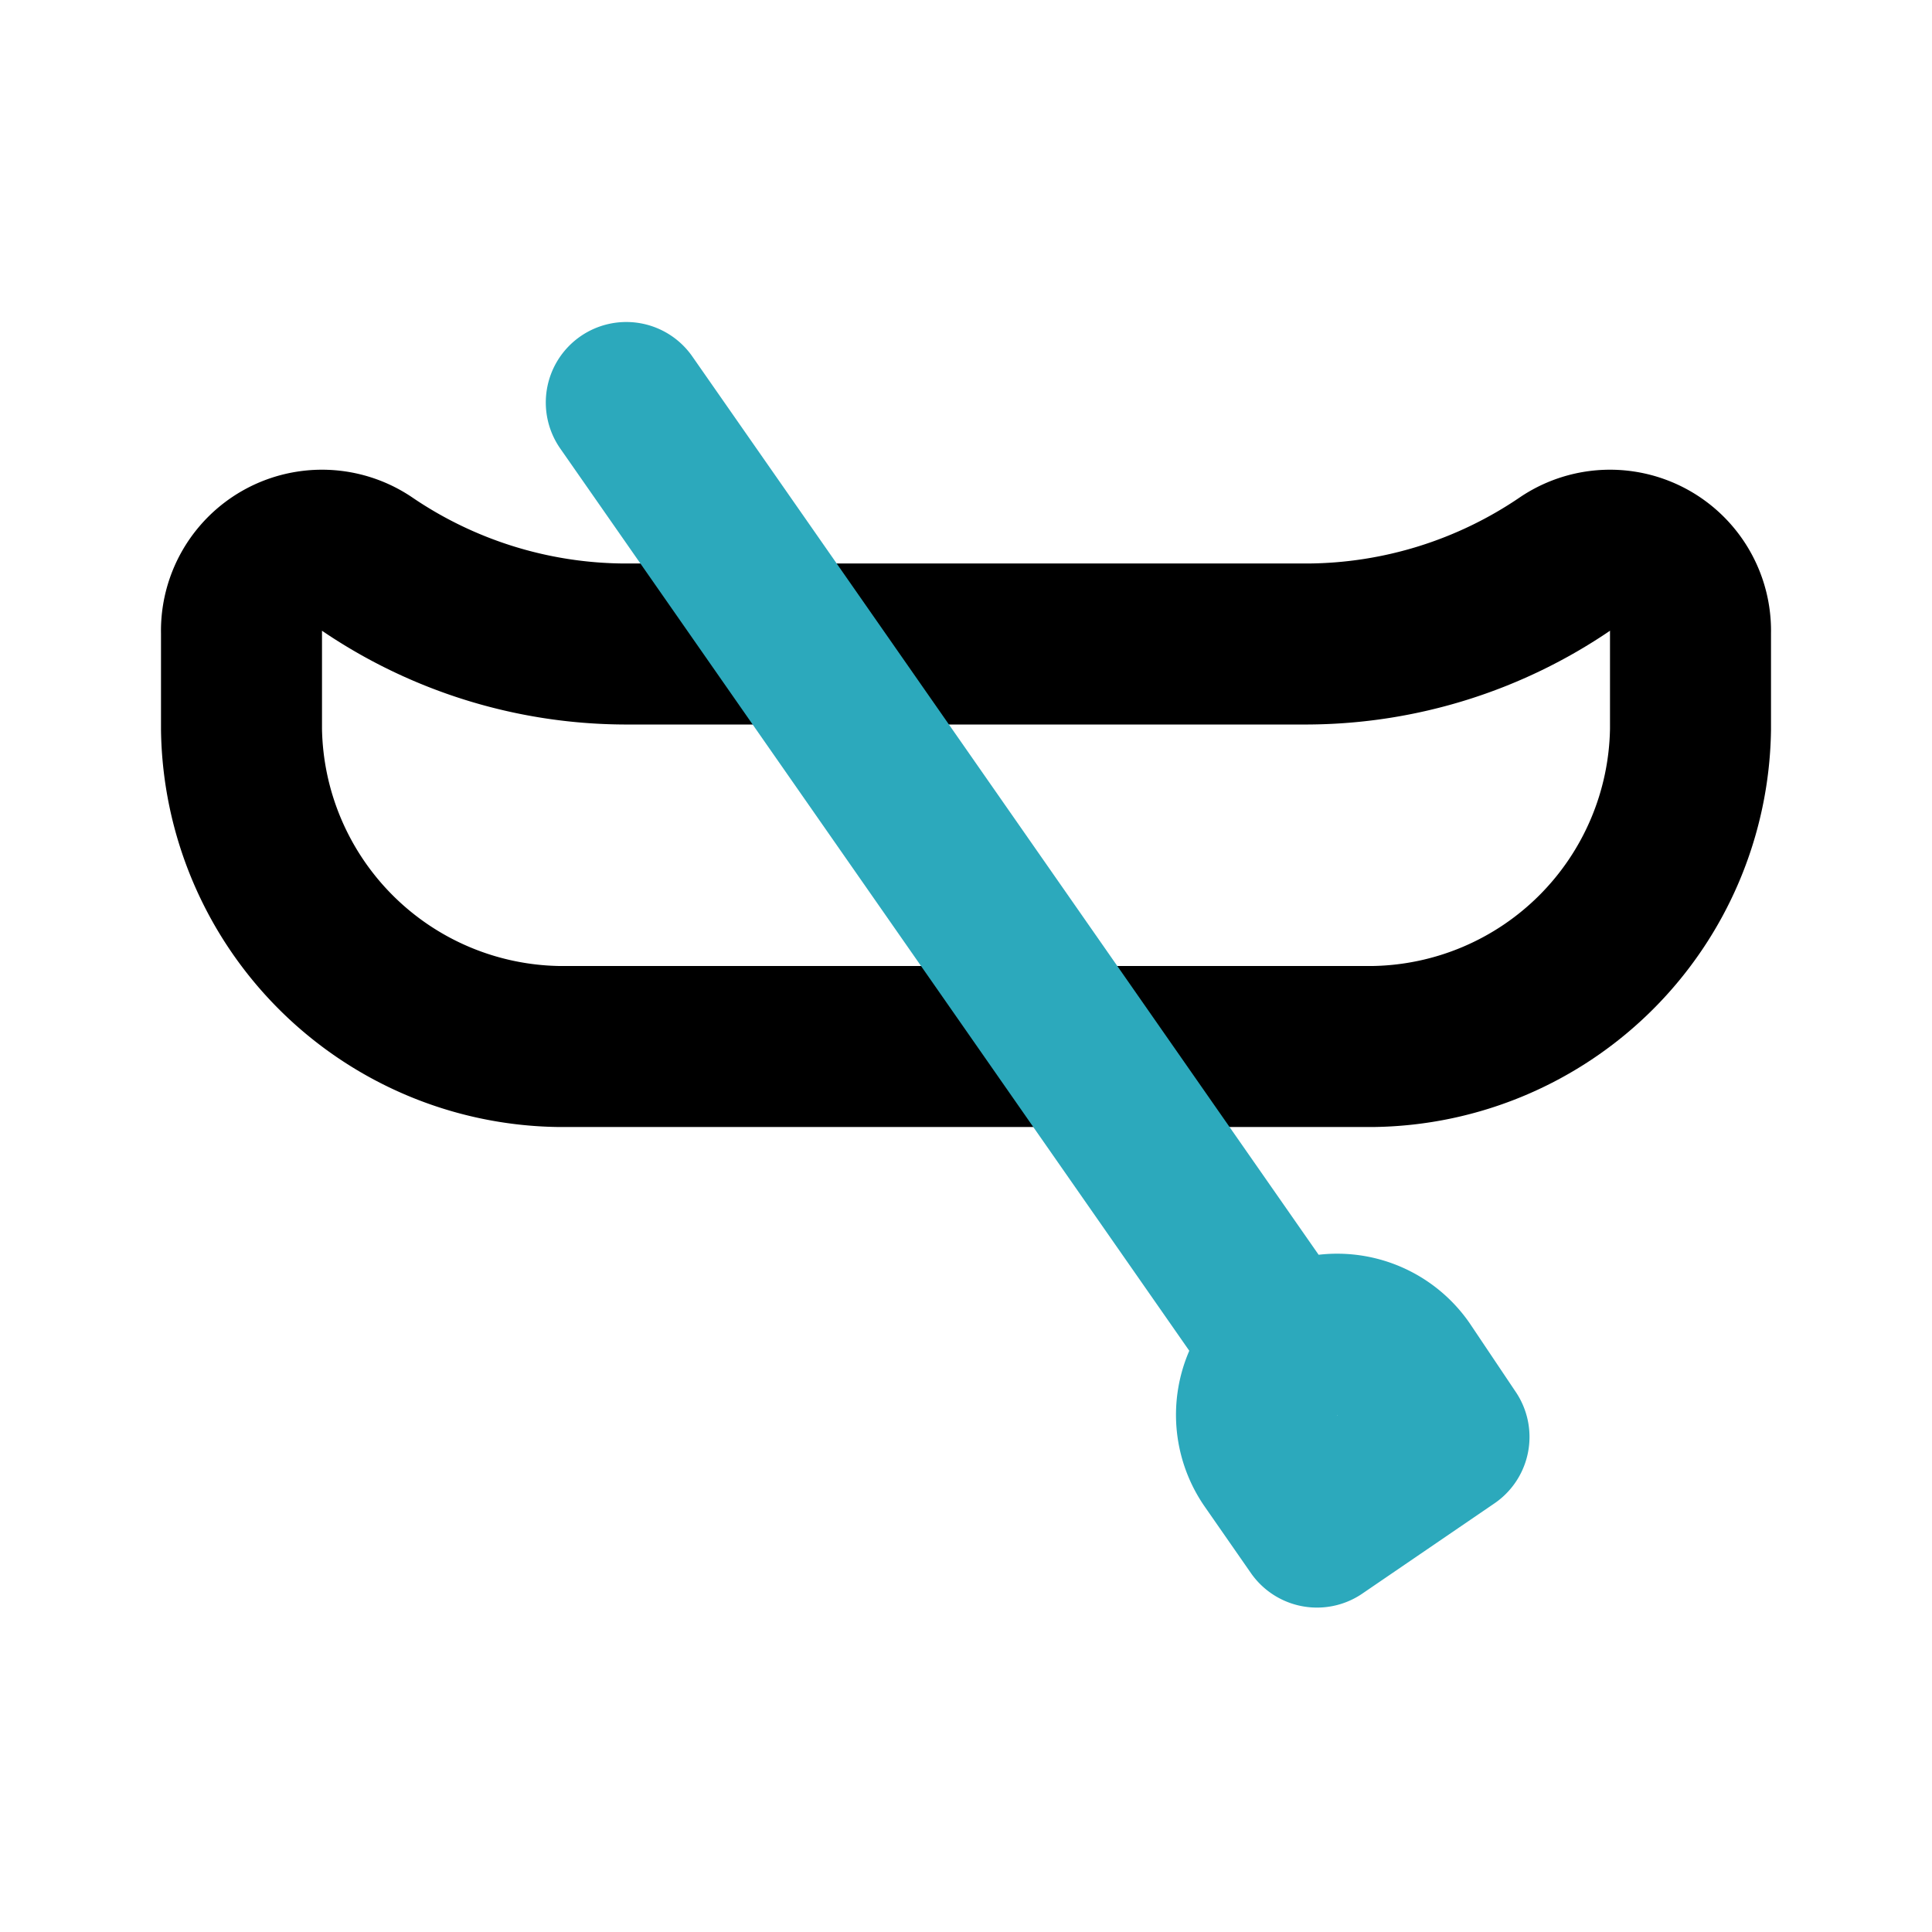
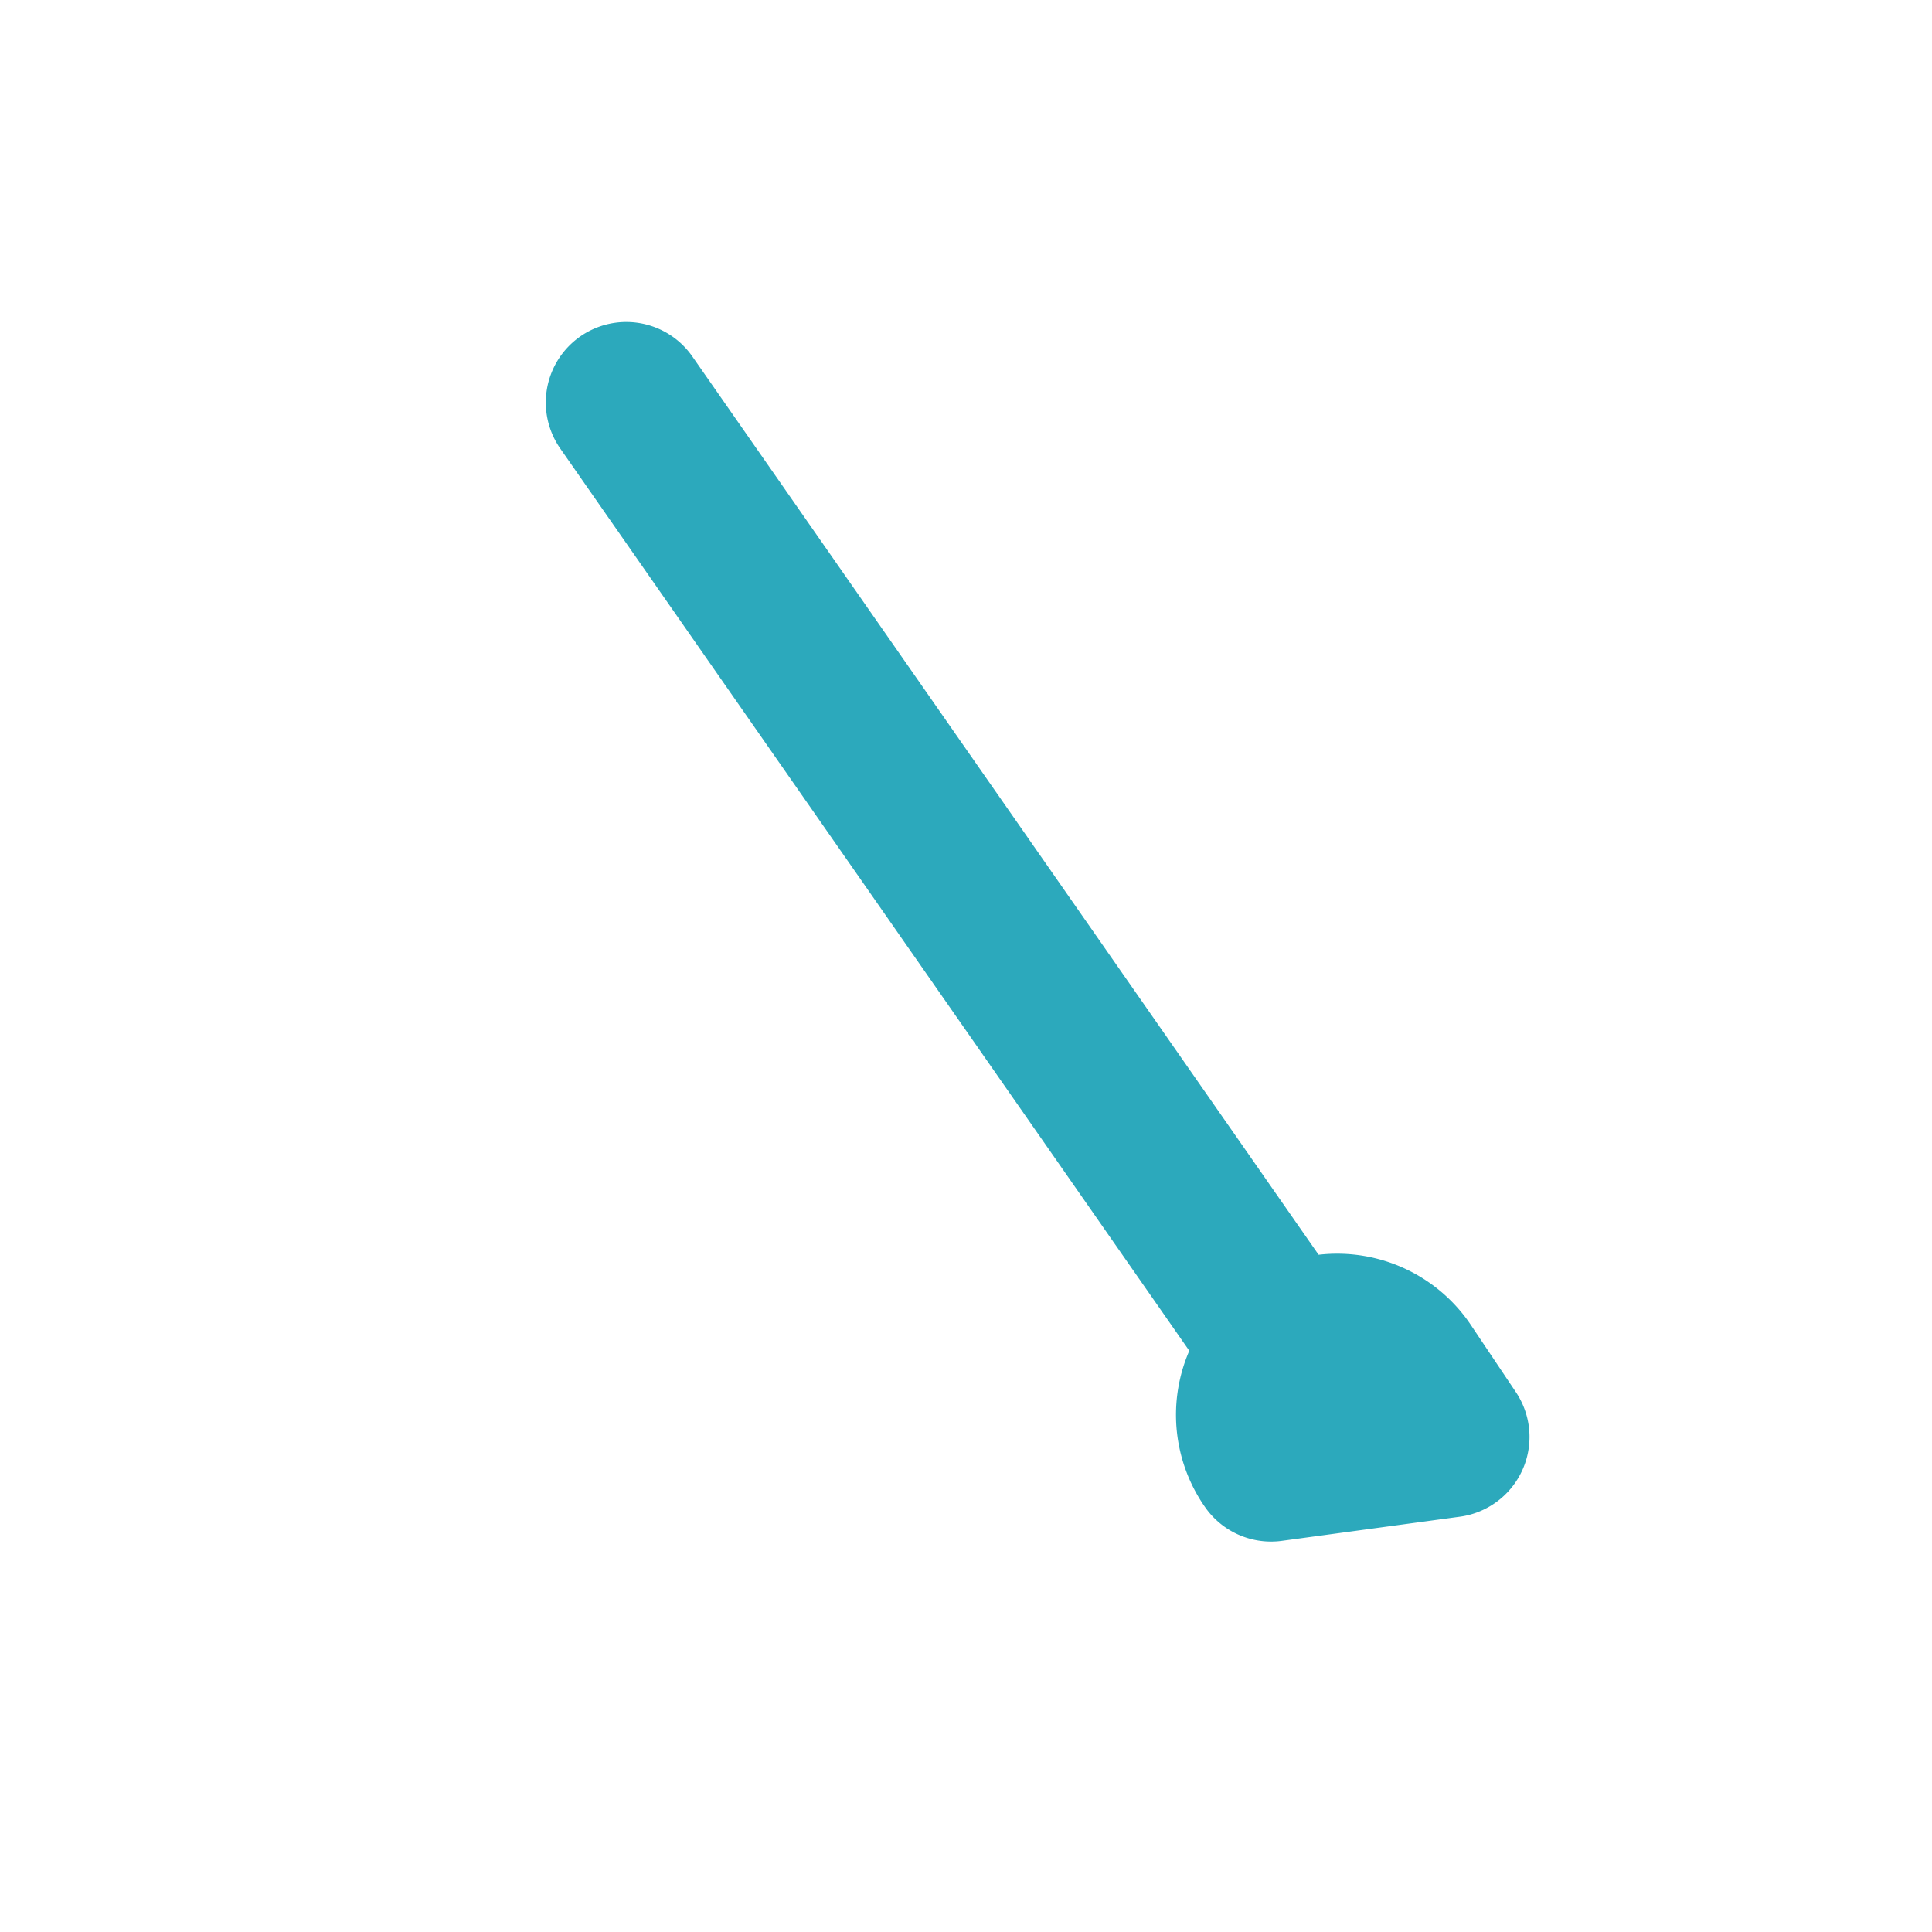
<svg xmlns="http://www.w3.org/2000/svg" fill="#000000" width="800px" height="800px" viewBox="0 0 24 24" id="boat-left-2" data-name="Line Color" class="icon line-color">
-   <path id="primary" d="M16.25,8a5.73,5.73,0,0,0,3.2-1h0A1,1,0,0,1,21,7.86v1.2A4,4,0,0,1,17.06,13H6.94A4,4,0,0,1,3,9.06V7.86A1,1,0,0,1,4.55,7h0a5.73,5.73,0,0,0,3.2,1Z" style="fill: none; stroke: rgb(0, 0, 0); stroke-linecap: round; stroke-linejoin: round; stroke-width: 2;" />
-   <path id="secondary" d="M16,16.79,7.78,5M18,17.85,17.43,17a1,1,0,0,0-1.4-.24h0a1,1,0,0,0-.24,1.39l.57.82Z" style="fill: none; stroke: rgb(44, 169, 188); stroke-linecap: round; stroke-linejoin: round; stroke-width: 2;" />
+   <path id="secondary" d="M16,16.79,7.78,5M18,17.85,17.43,17a1,1,0,0,0-1.4-.24h0a1,1,0,0,0-.24,1.39Z" style="fill: none; stroke: rgb(44, 169, 188); stroke-linecap: round; stroke-linejoin: round; stroke-width: 2;" />
</svg>